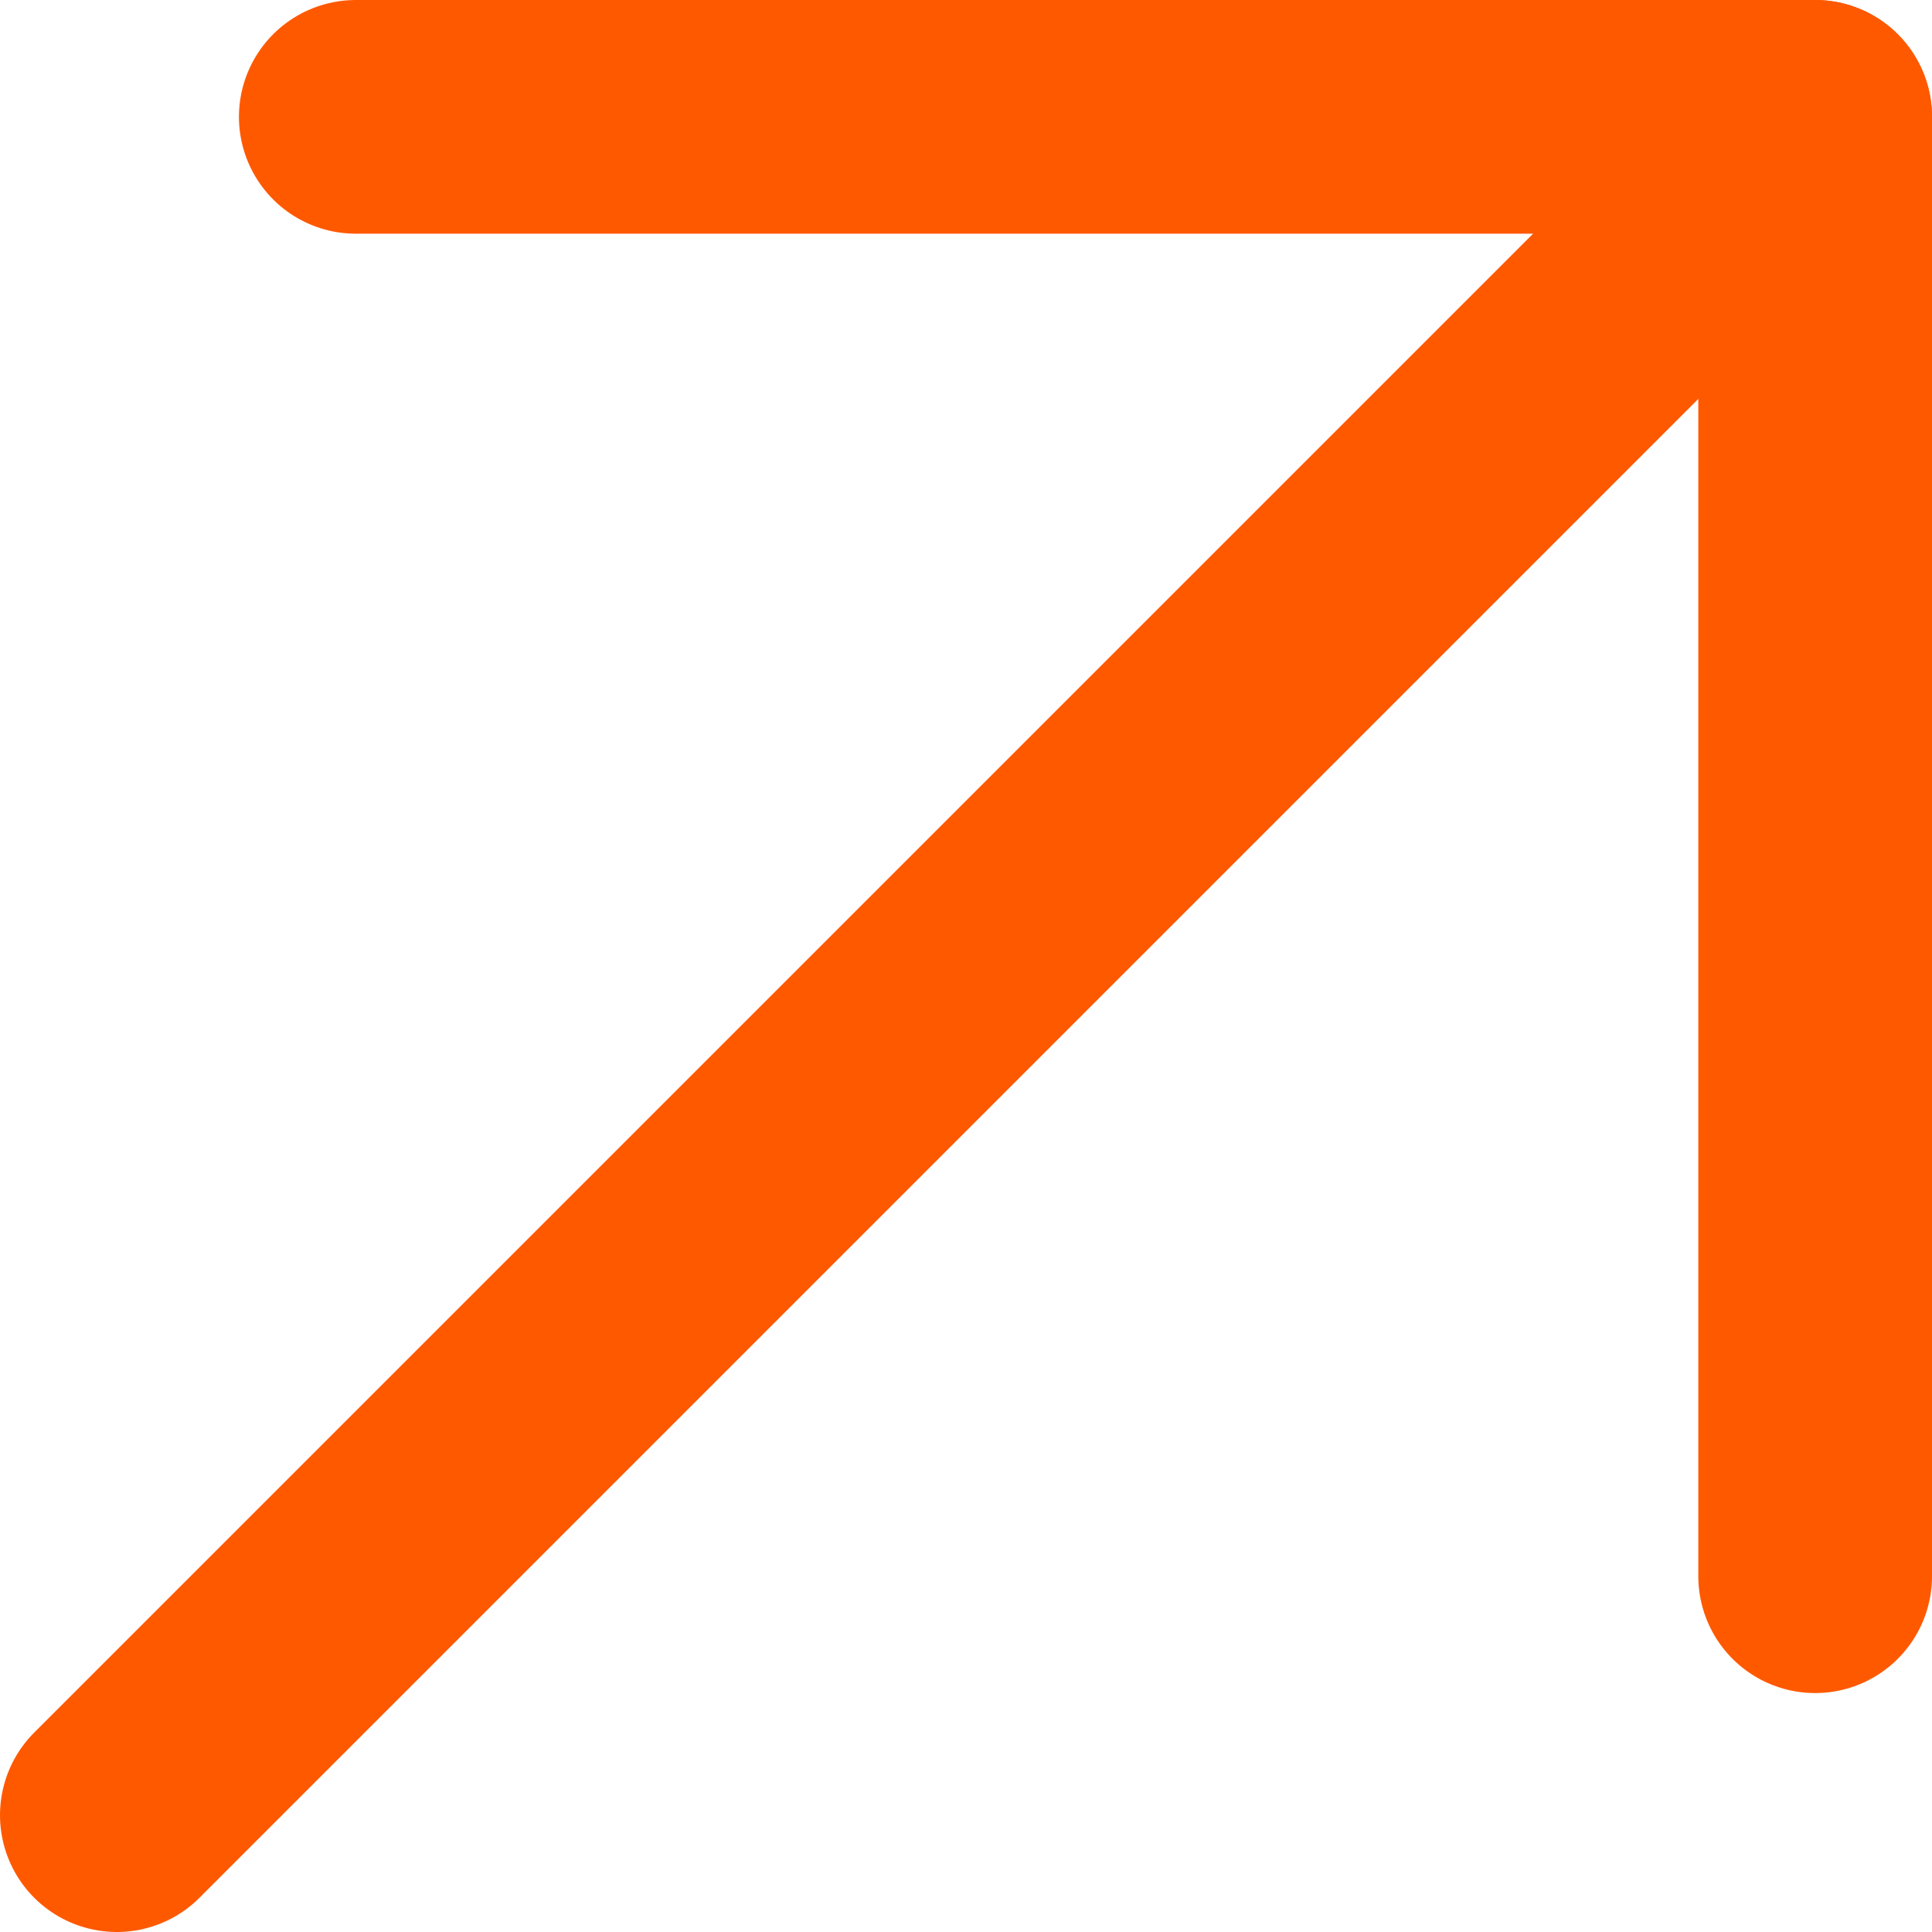
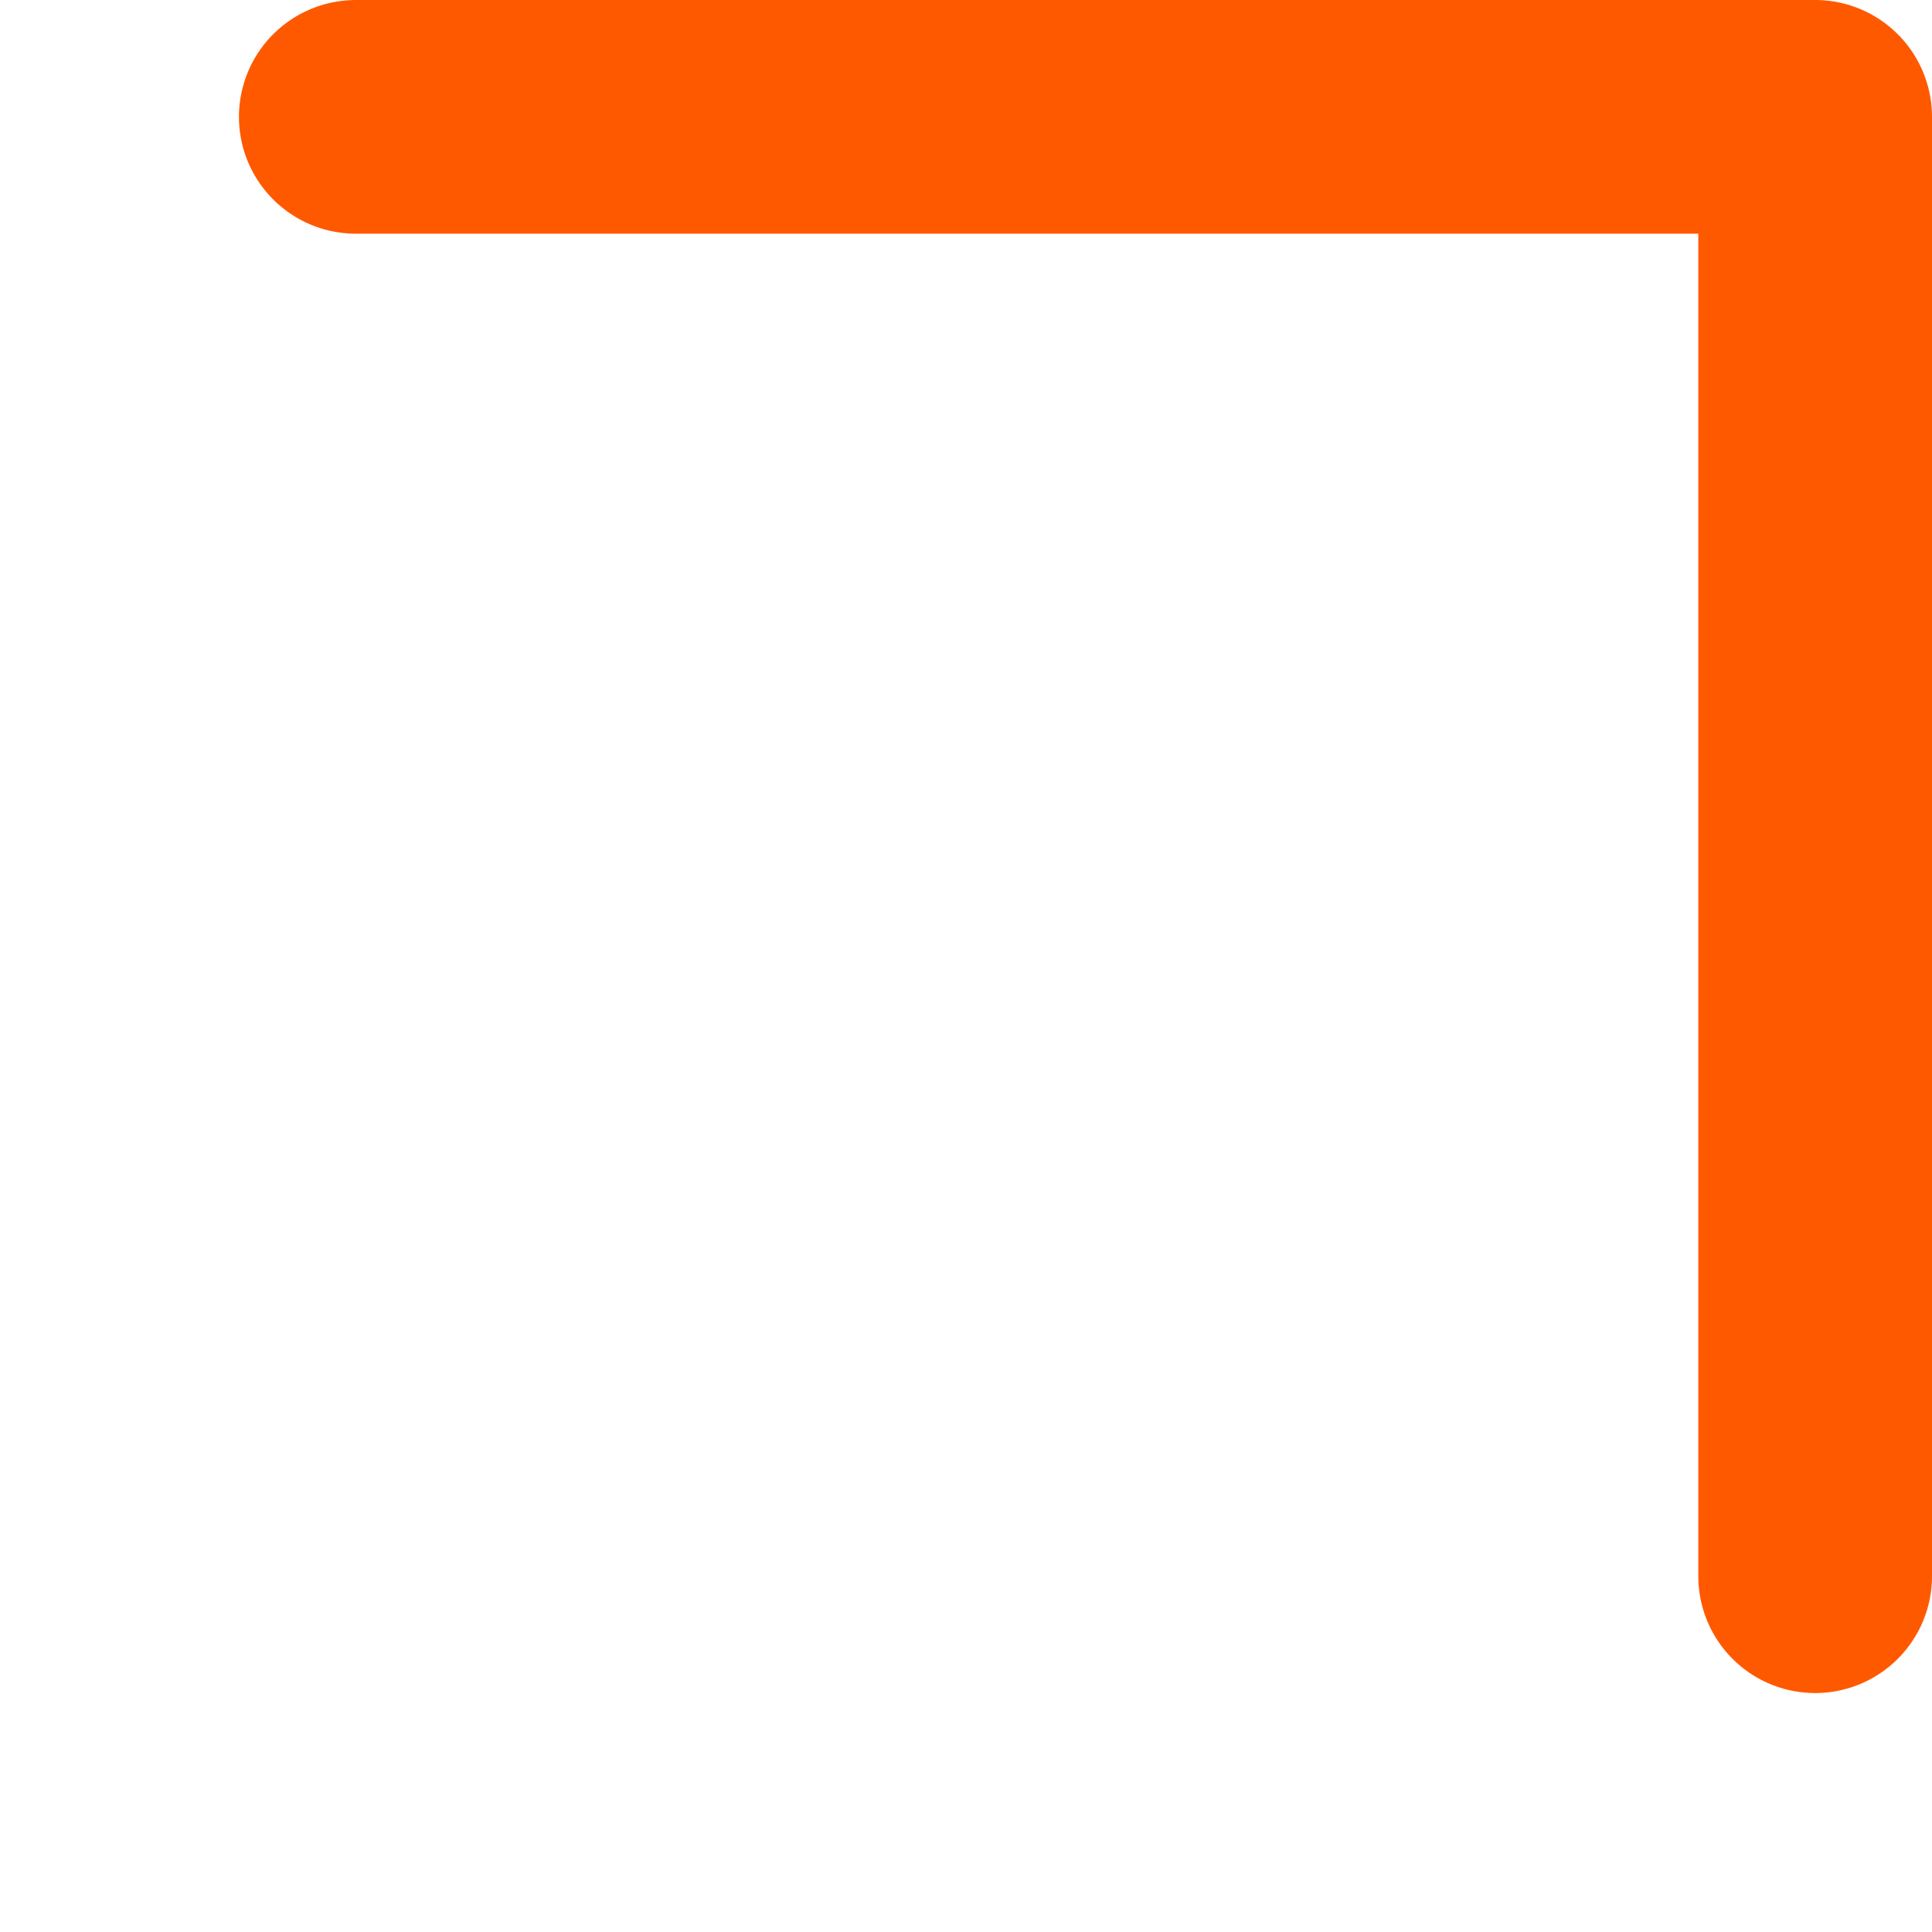
<svg xmlns="http://www.w3.org/2000/svg" id="Layer_2" viewBox="0 0 33.07 33.07">
  <defs>
    <style>.cls-1{fill:none;stroke:#ff5900;stroke-linecap:round;stroke-linejoin:round;stroke-width:4px;}</style>
  </defs>
  <g id="Layer_1-2">
    <g>
      <polyline class="cls-1" points="6.09 2 31.07 2 31.07 26.98" />
-       <line class="cls-1" x1="2" y1="31.07" x2="31.07" y2="2" />
    </g>
  </g>
</svg>